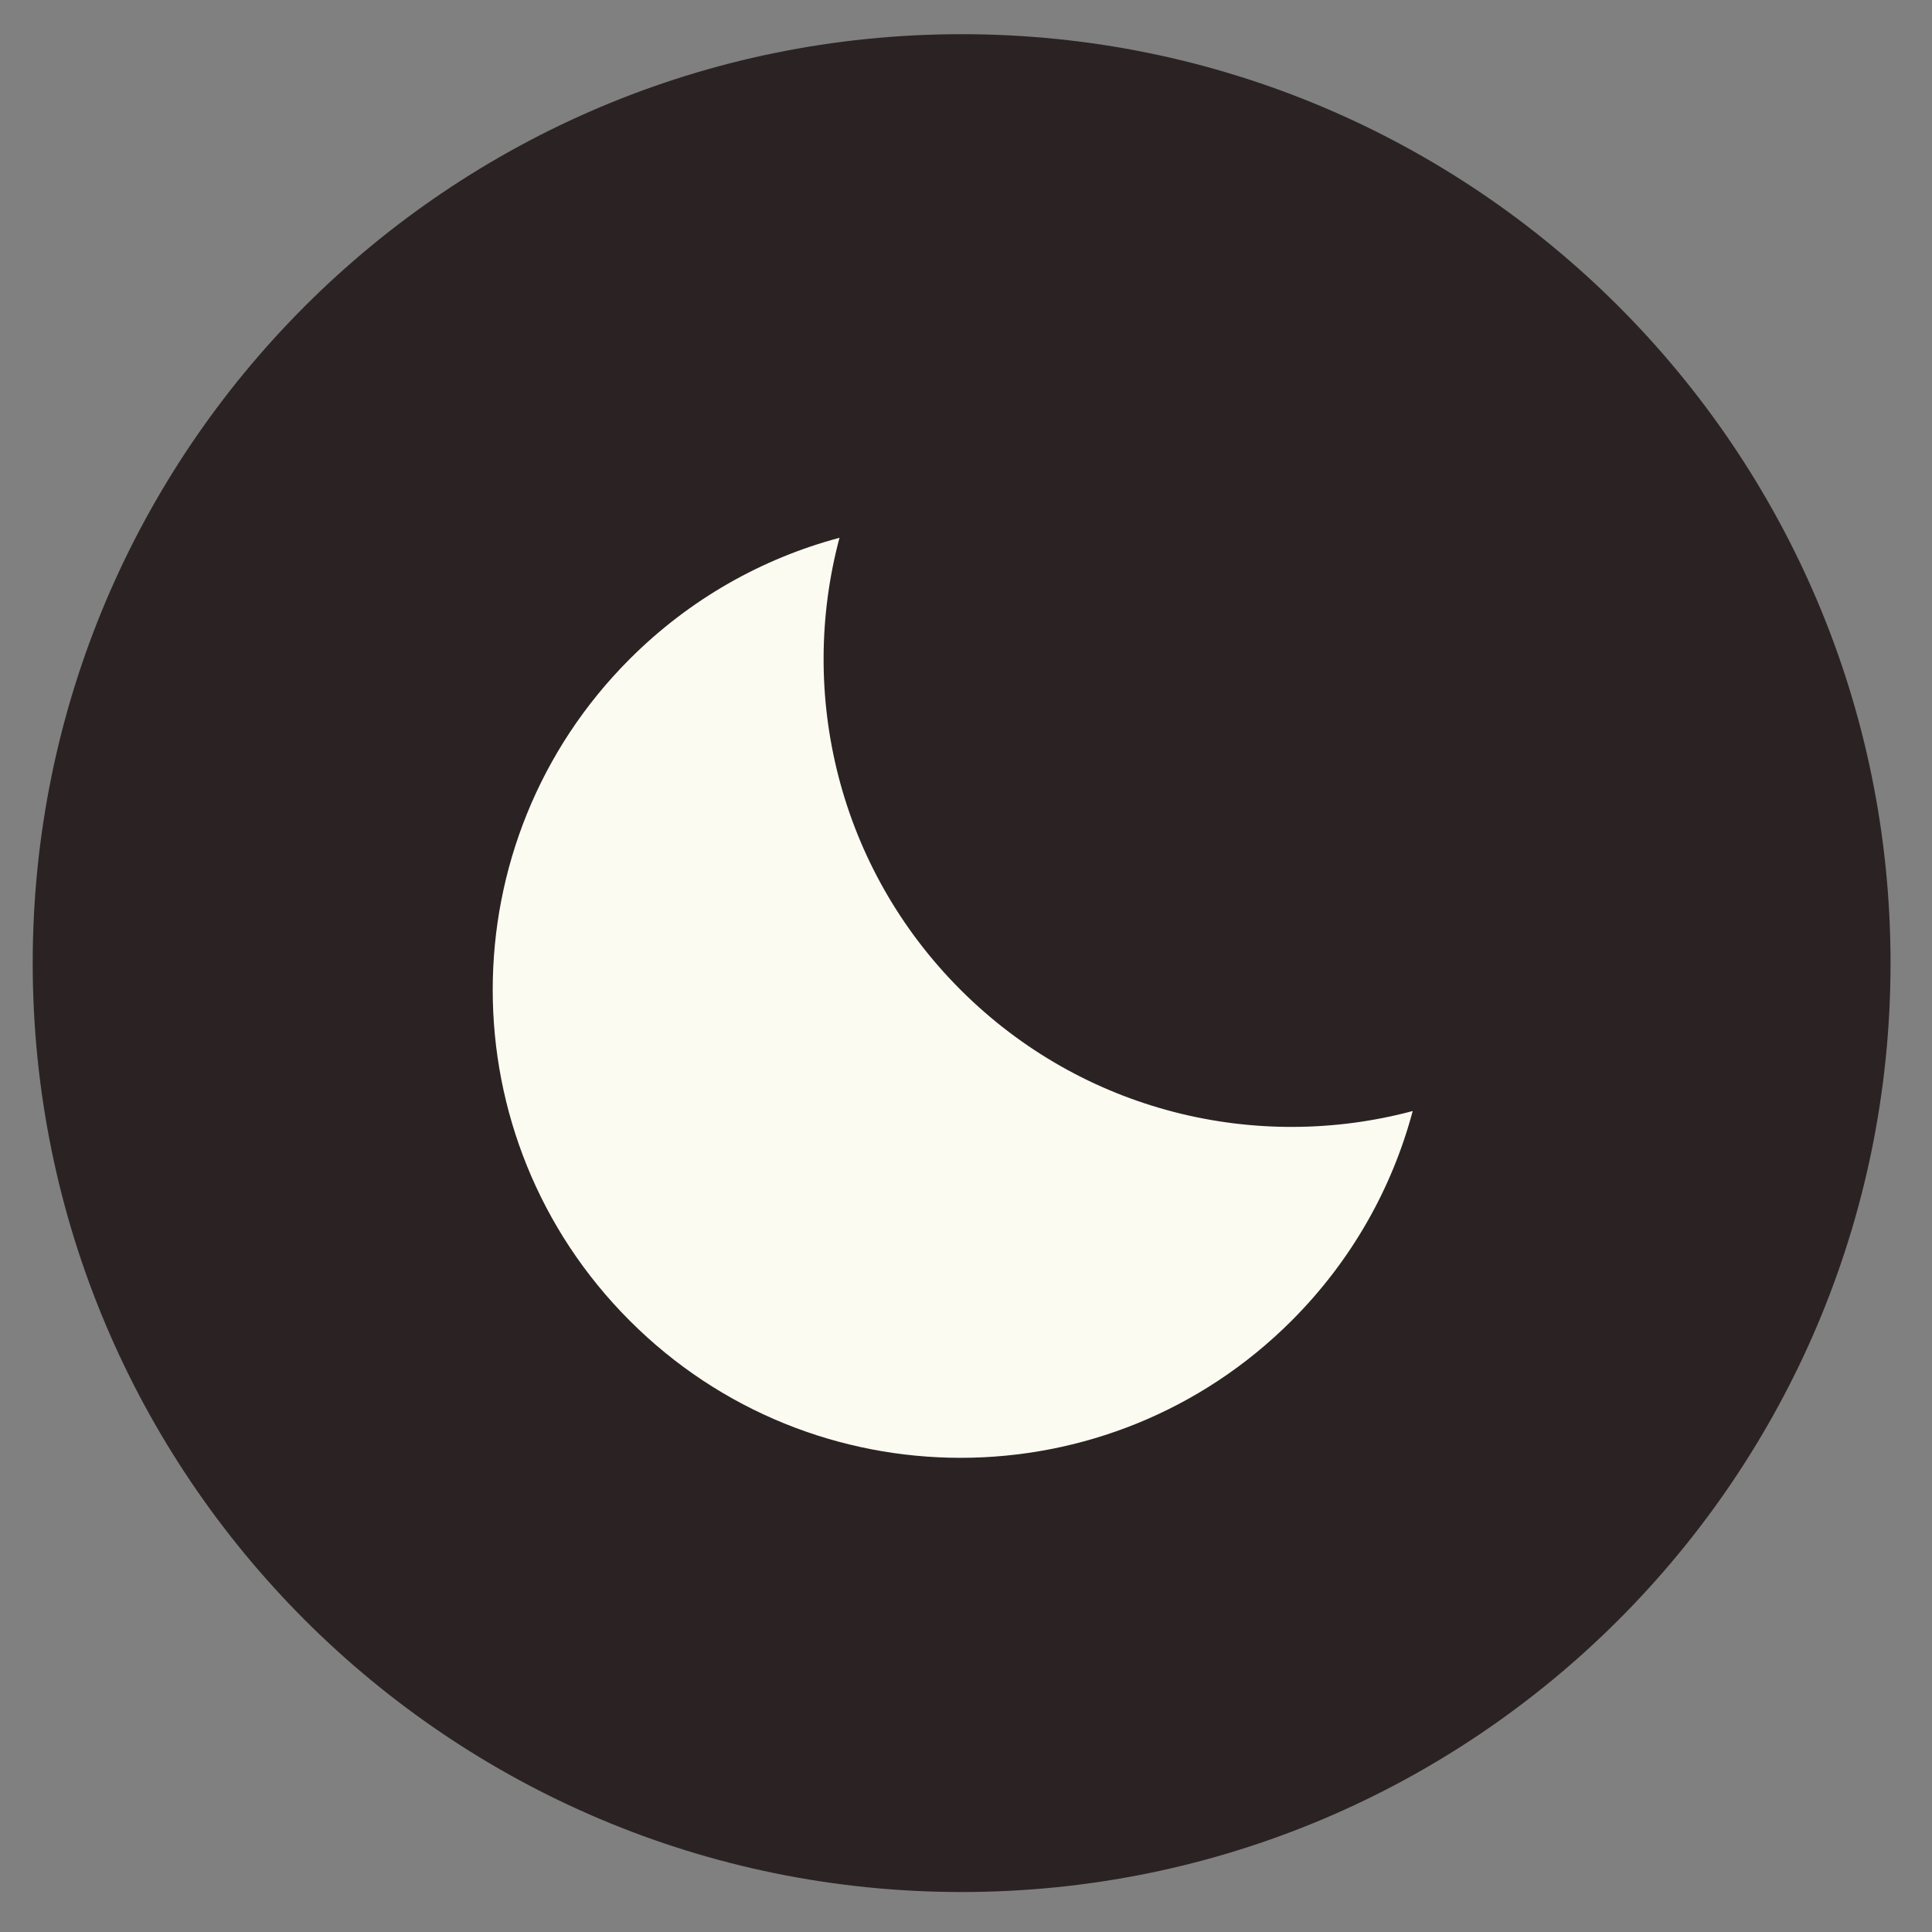
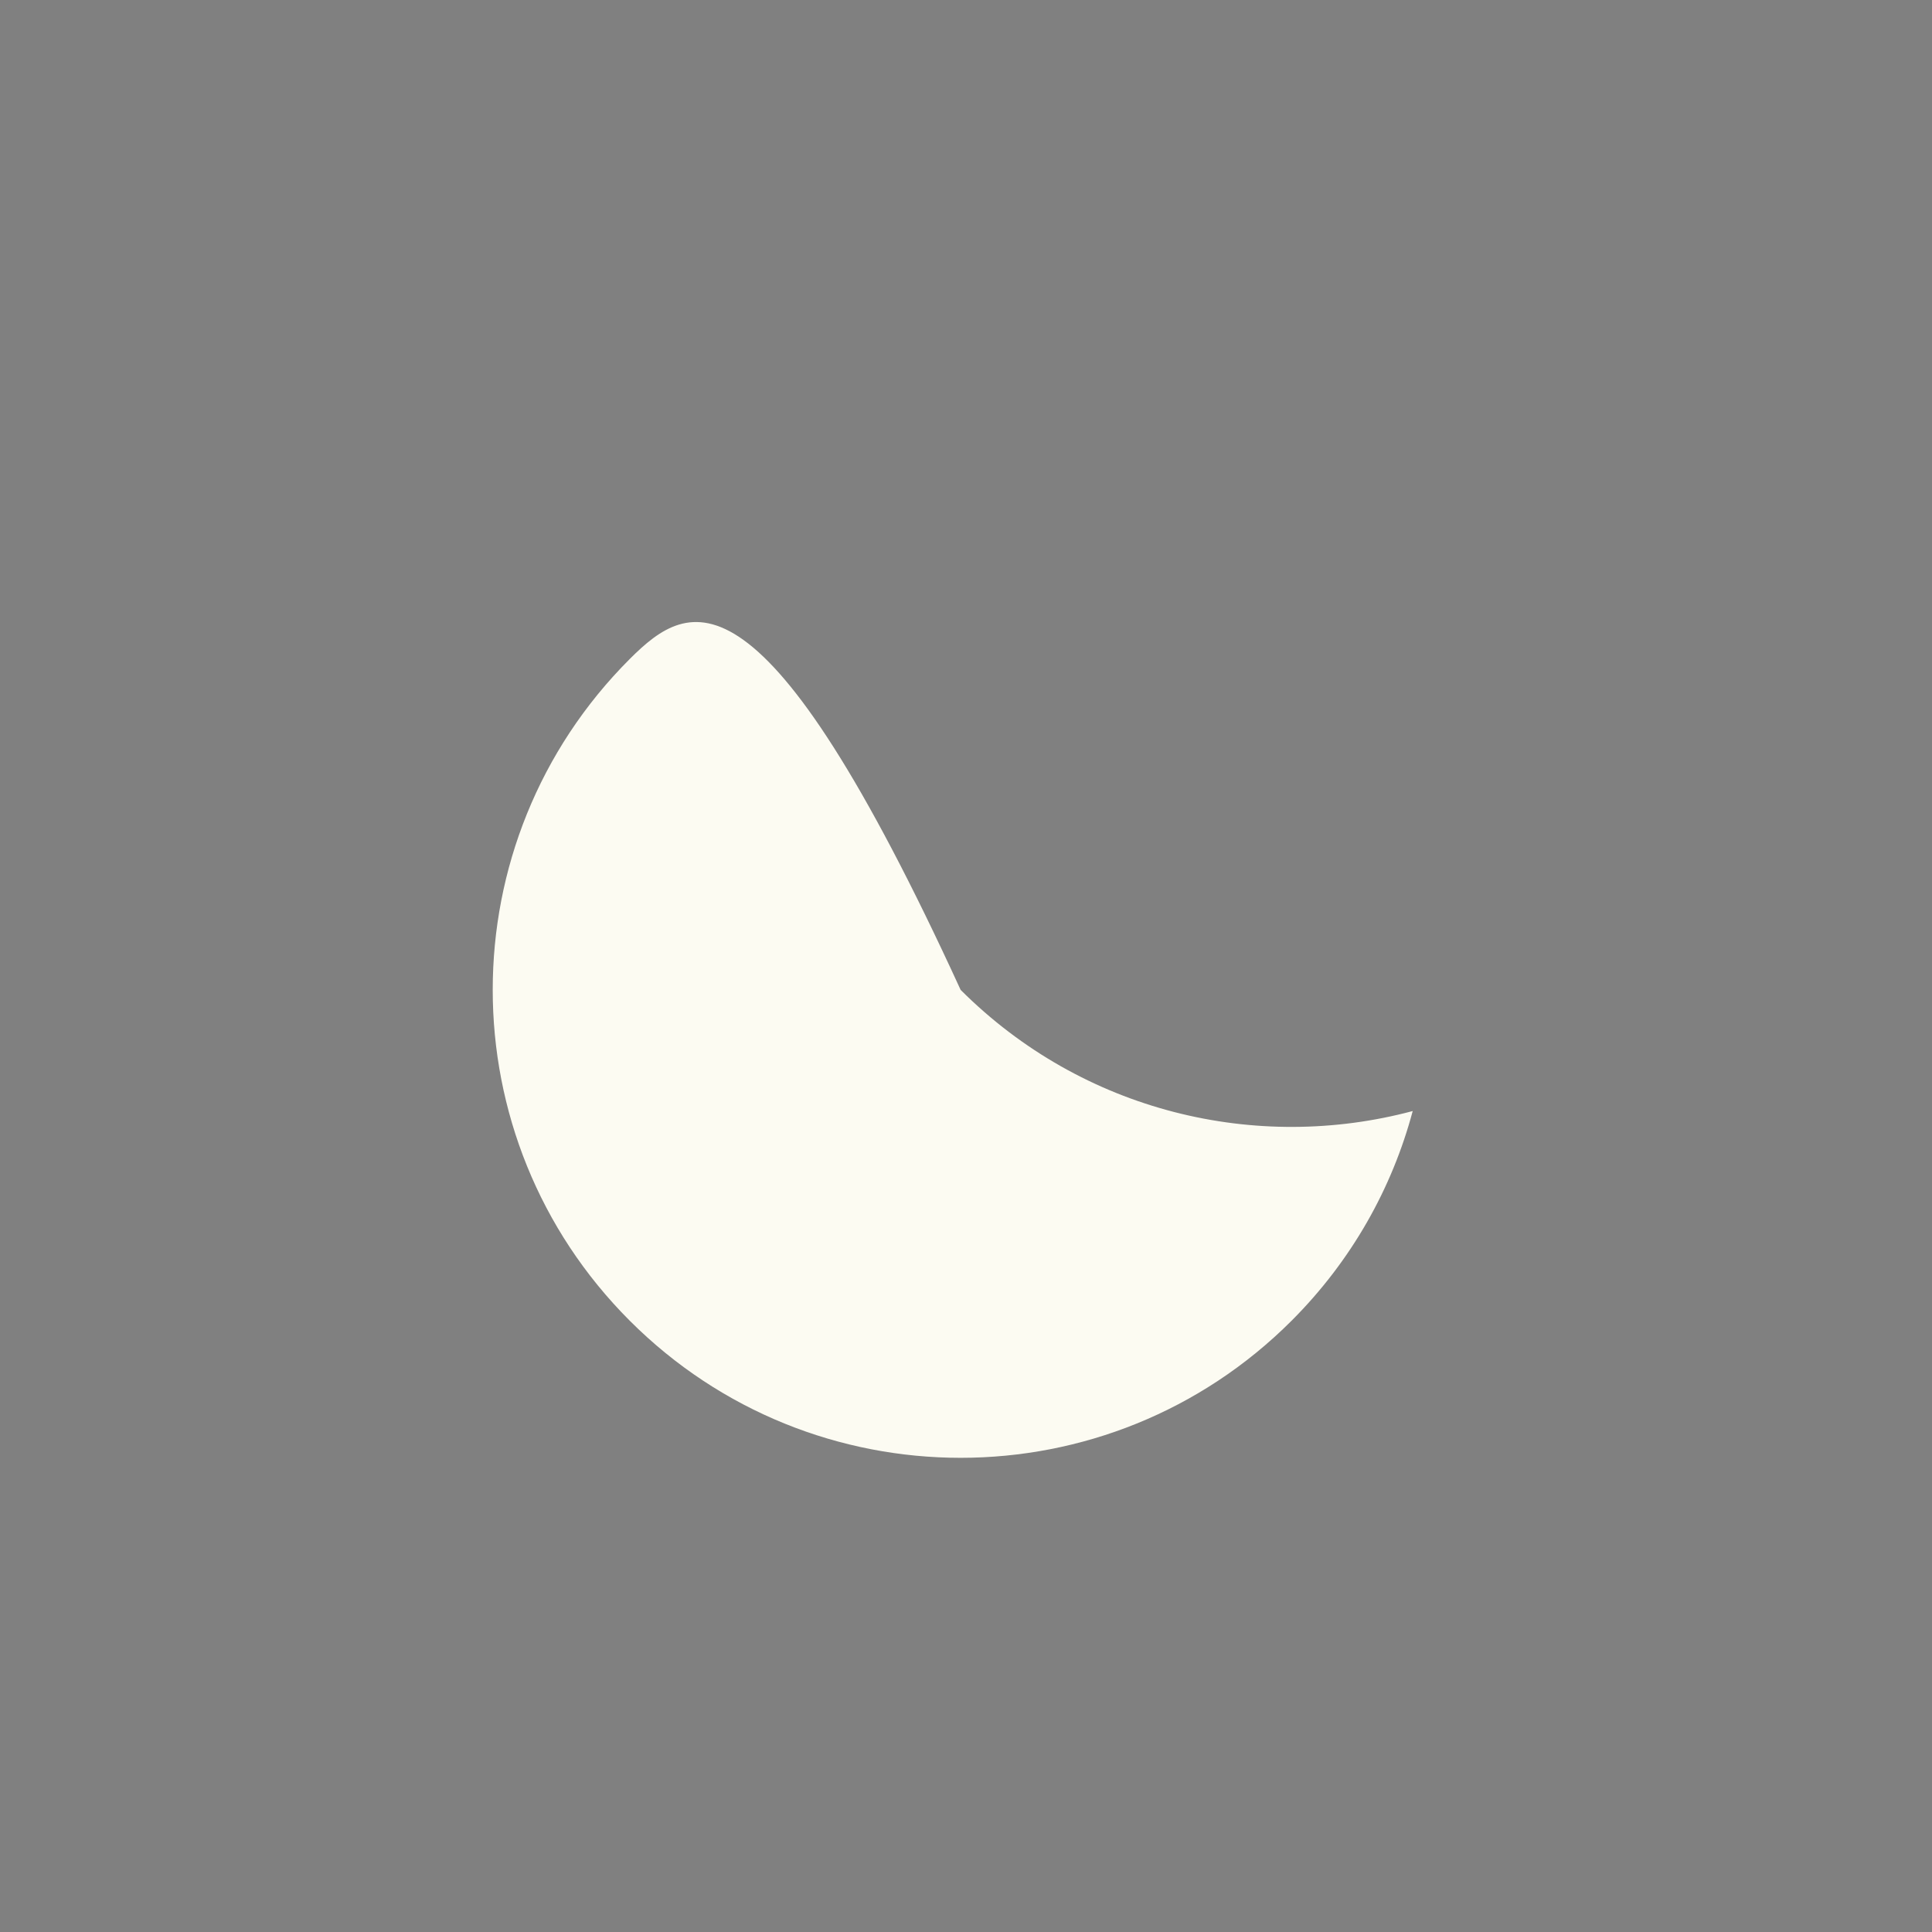
<svg xmlns="http://www.w3.org/2000/svg" width="42" height="42" viewBox="0 0 42 42" fill="none">
  <rect x="0" y="0" width="42" height="42" fill="#808080" stroke="none" />
-   <path d="M41.099 20.937C41.099 32.09 32.057 41.131 20.905 41.131C9.752 41.131 0.711 32.09 0.711 20.937C0.711 9.784 9.752 0.743 20.905 0.743C32.057 0.743 41.099 9.784 41.099 20.937Z" fill="#2B2323" />
-   <path d="M20.883 21.519C18.221 18.857 17.343 15.086 18.25 11.691C16.579 12.137 15 13.016 13.691 14.325C9.718 18.298 9.718 24.739 13.691 28.712C17.663 32.685 24.104 32.685 28.077 28.712C29.388 27.401 30.265 25.823 30.711 24.153C27.317 25.059 23.547 24.181 20.883 21.519Z" fill="#FCFBF2" />
+   <path d="M20.883 21.519C16.579 12.137 15 13.016 13.691 14.325C9.718 18.298 9.718 24.739 13.691 28.712C17.663 32.685 24.104 32.685 28.077 28.712C29.388 27.401 30.265 25.823 30.711 24.153C27.317 25.059 23.547 24.181 20.883 21.519Z" fill="#FCFBF2" />
</svg>